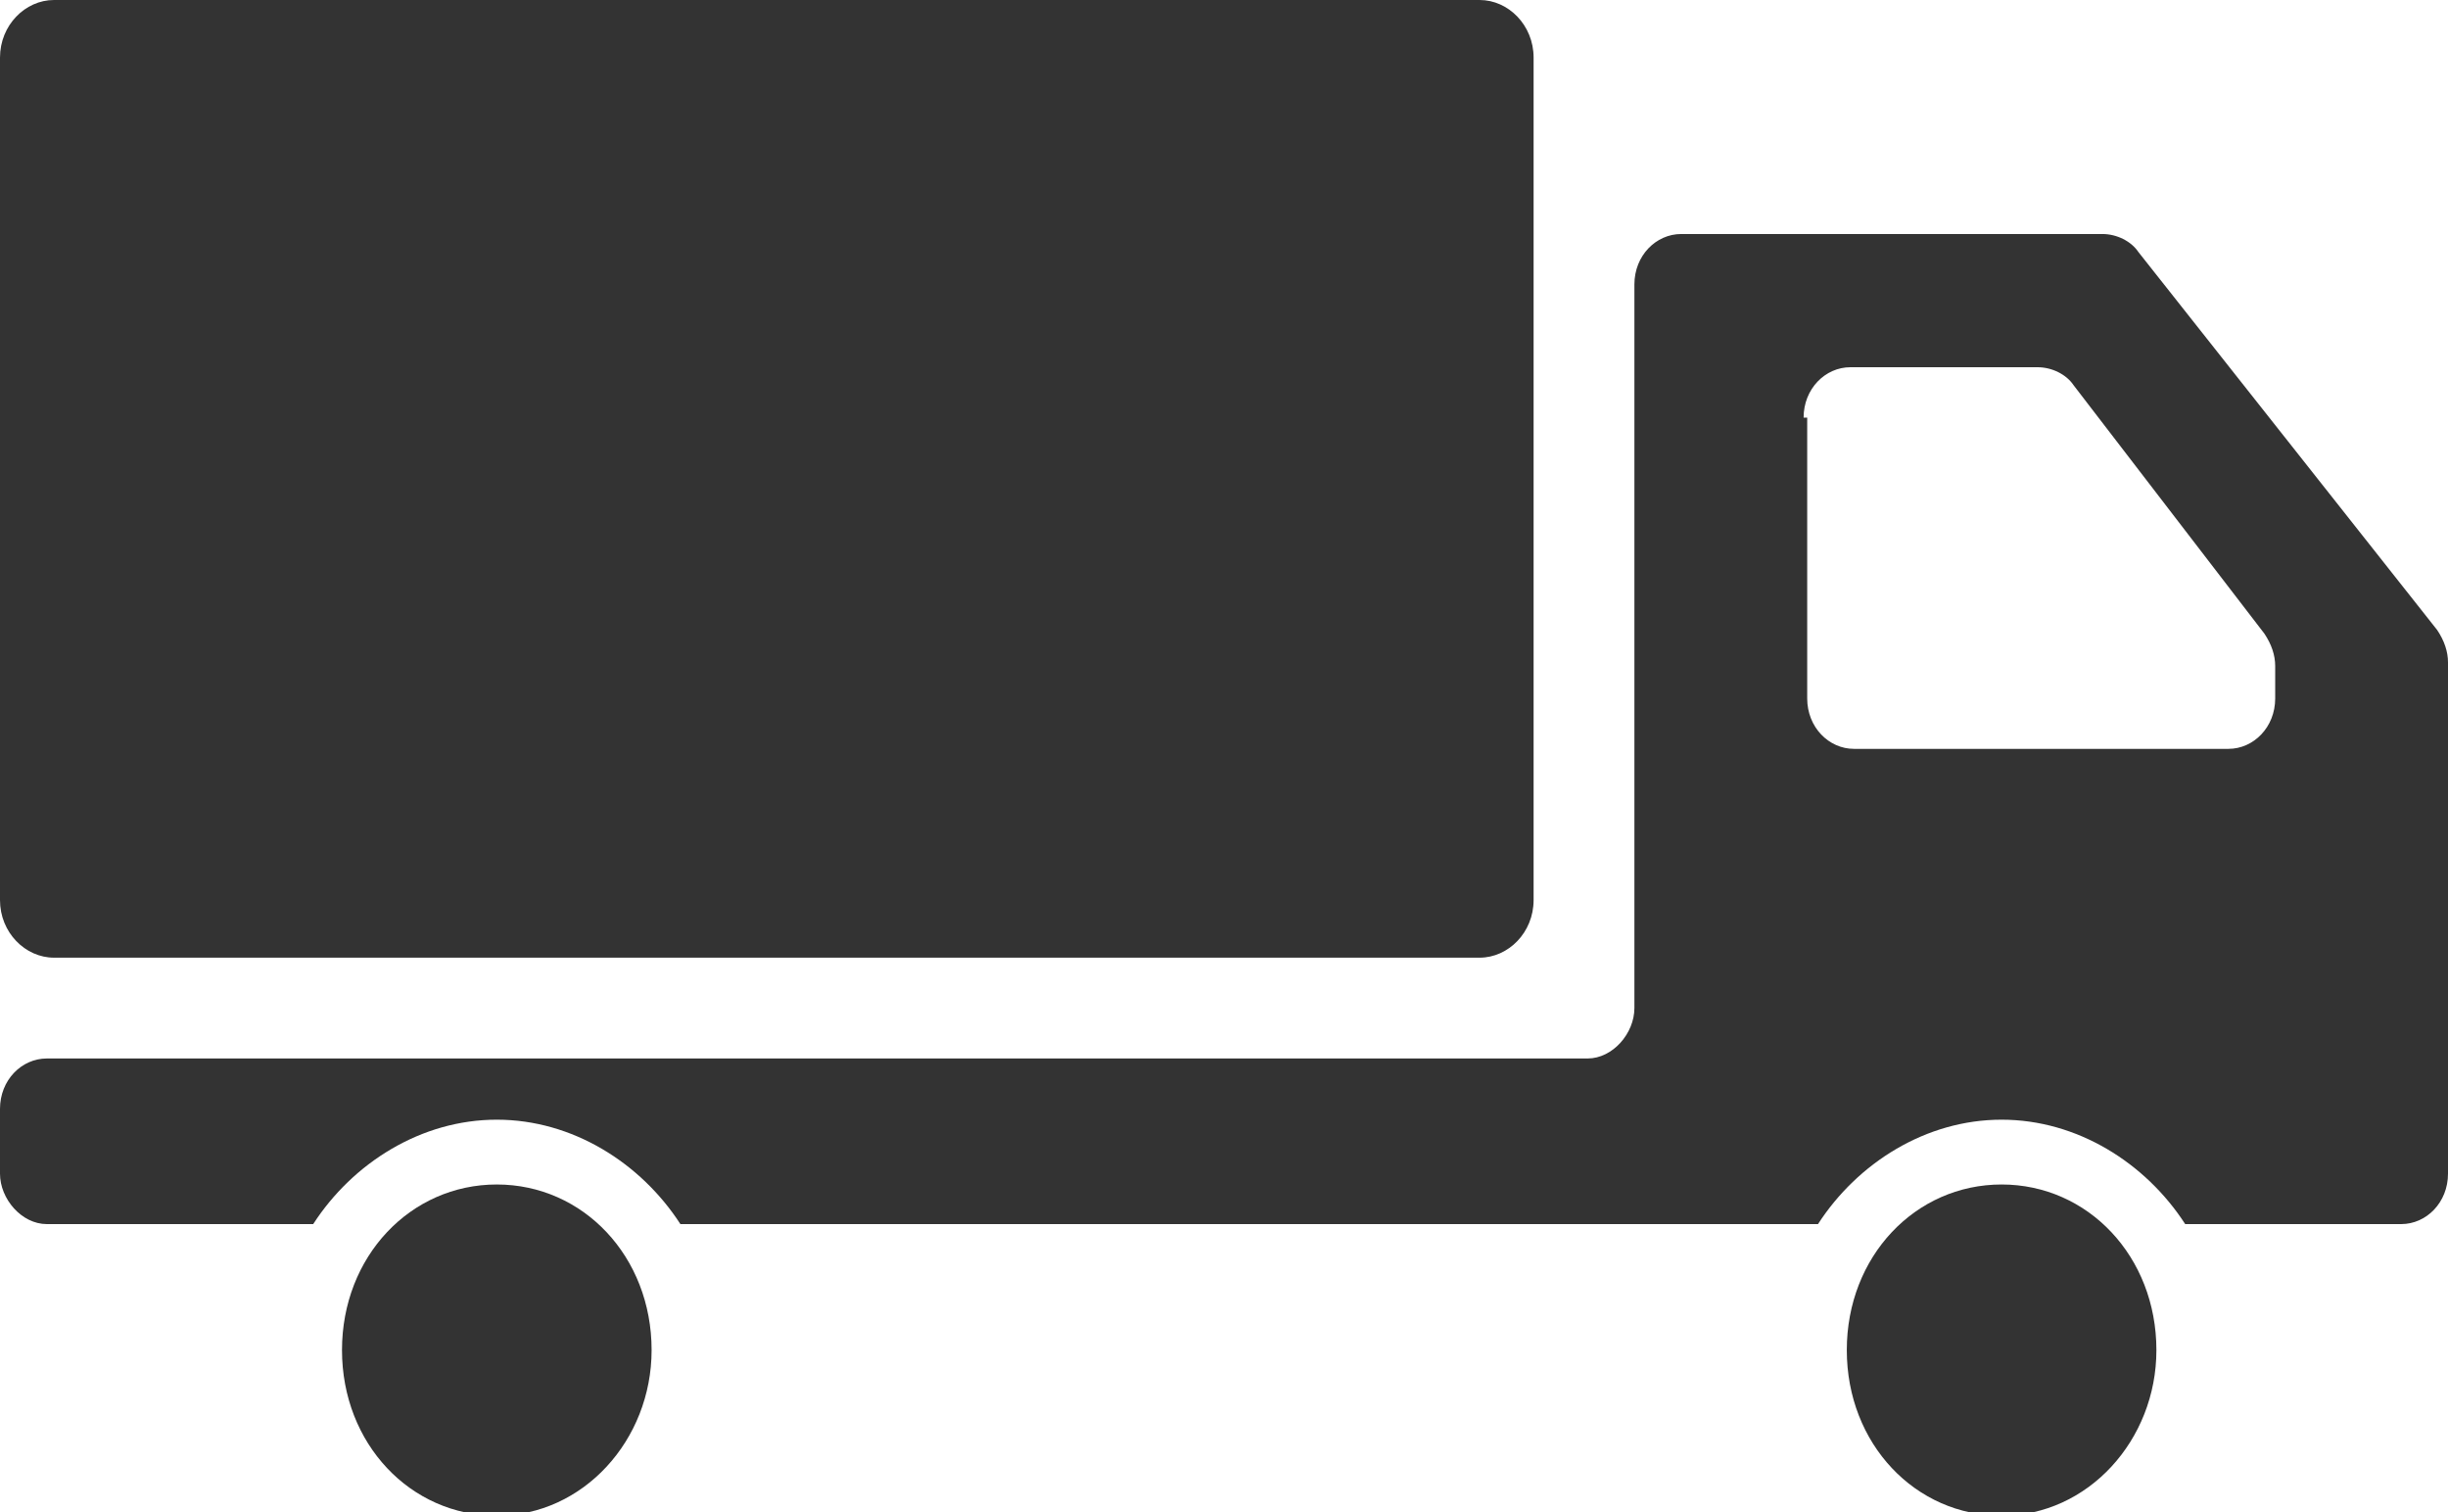
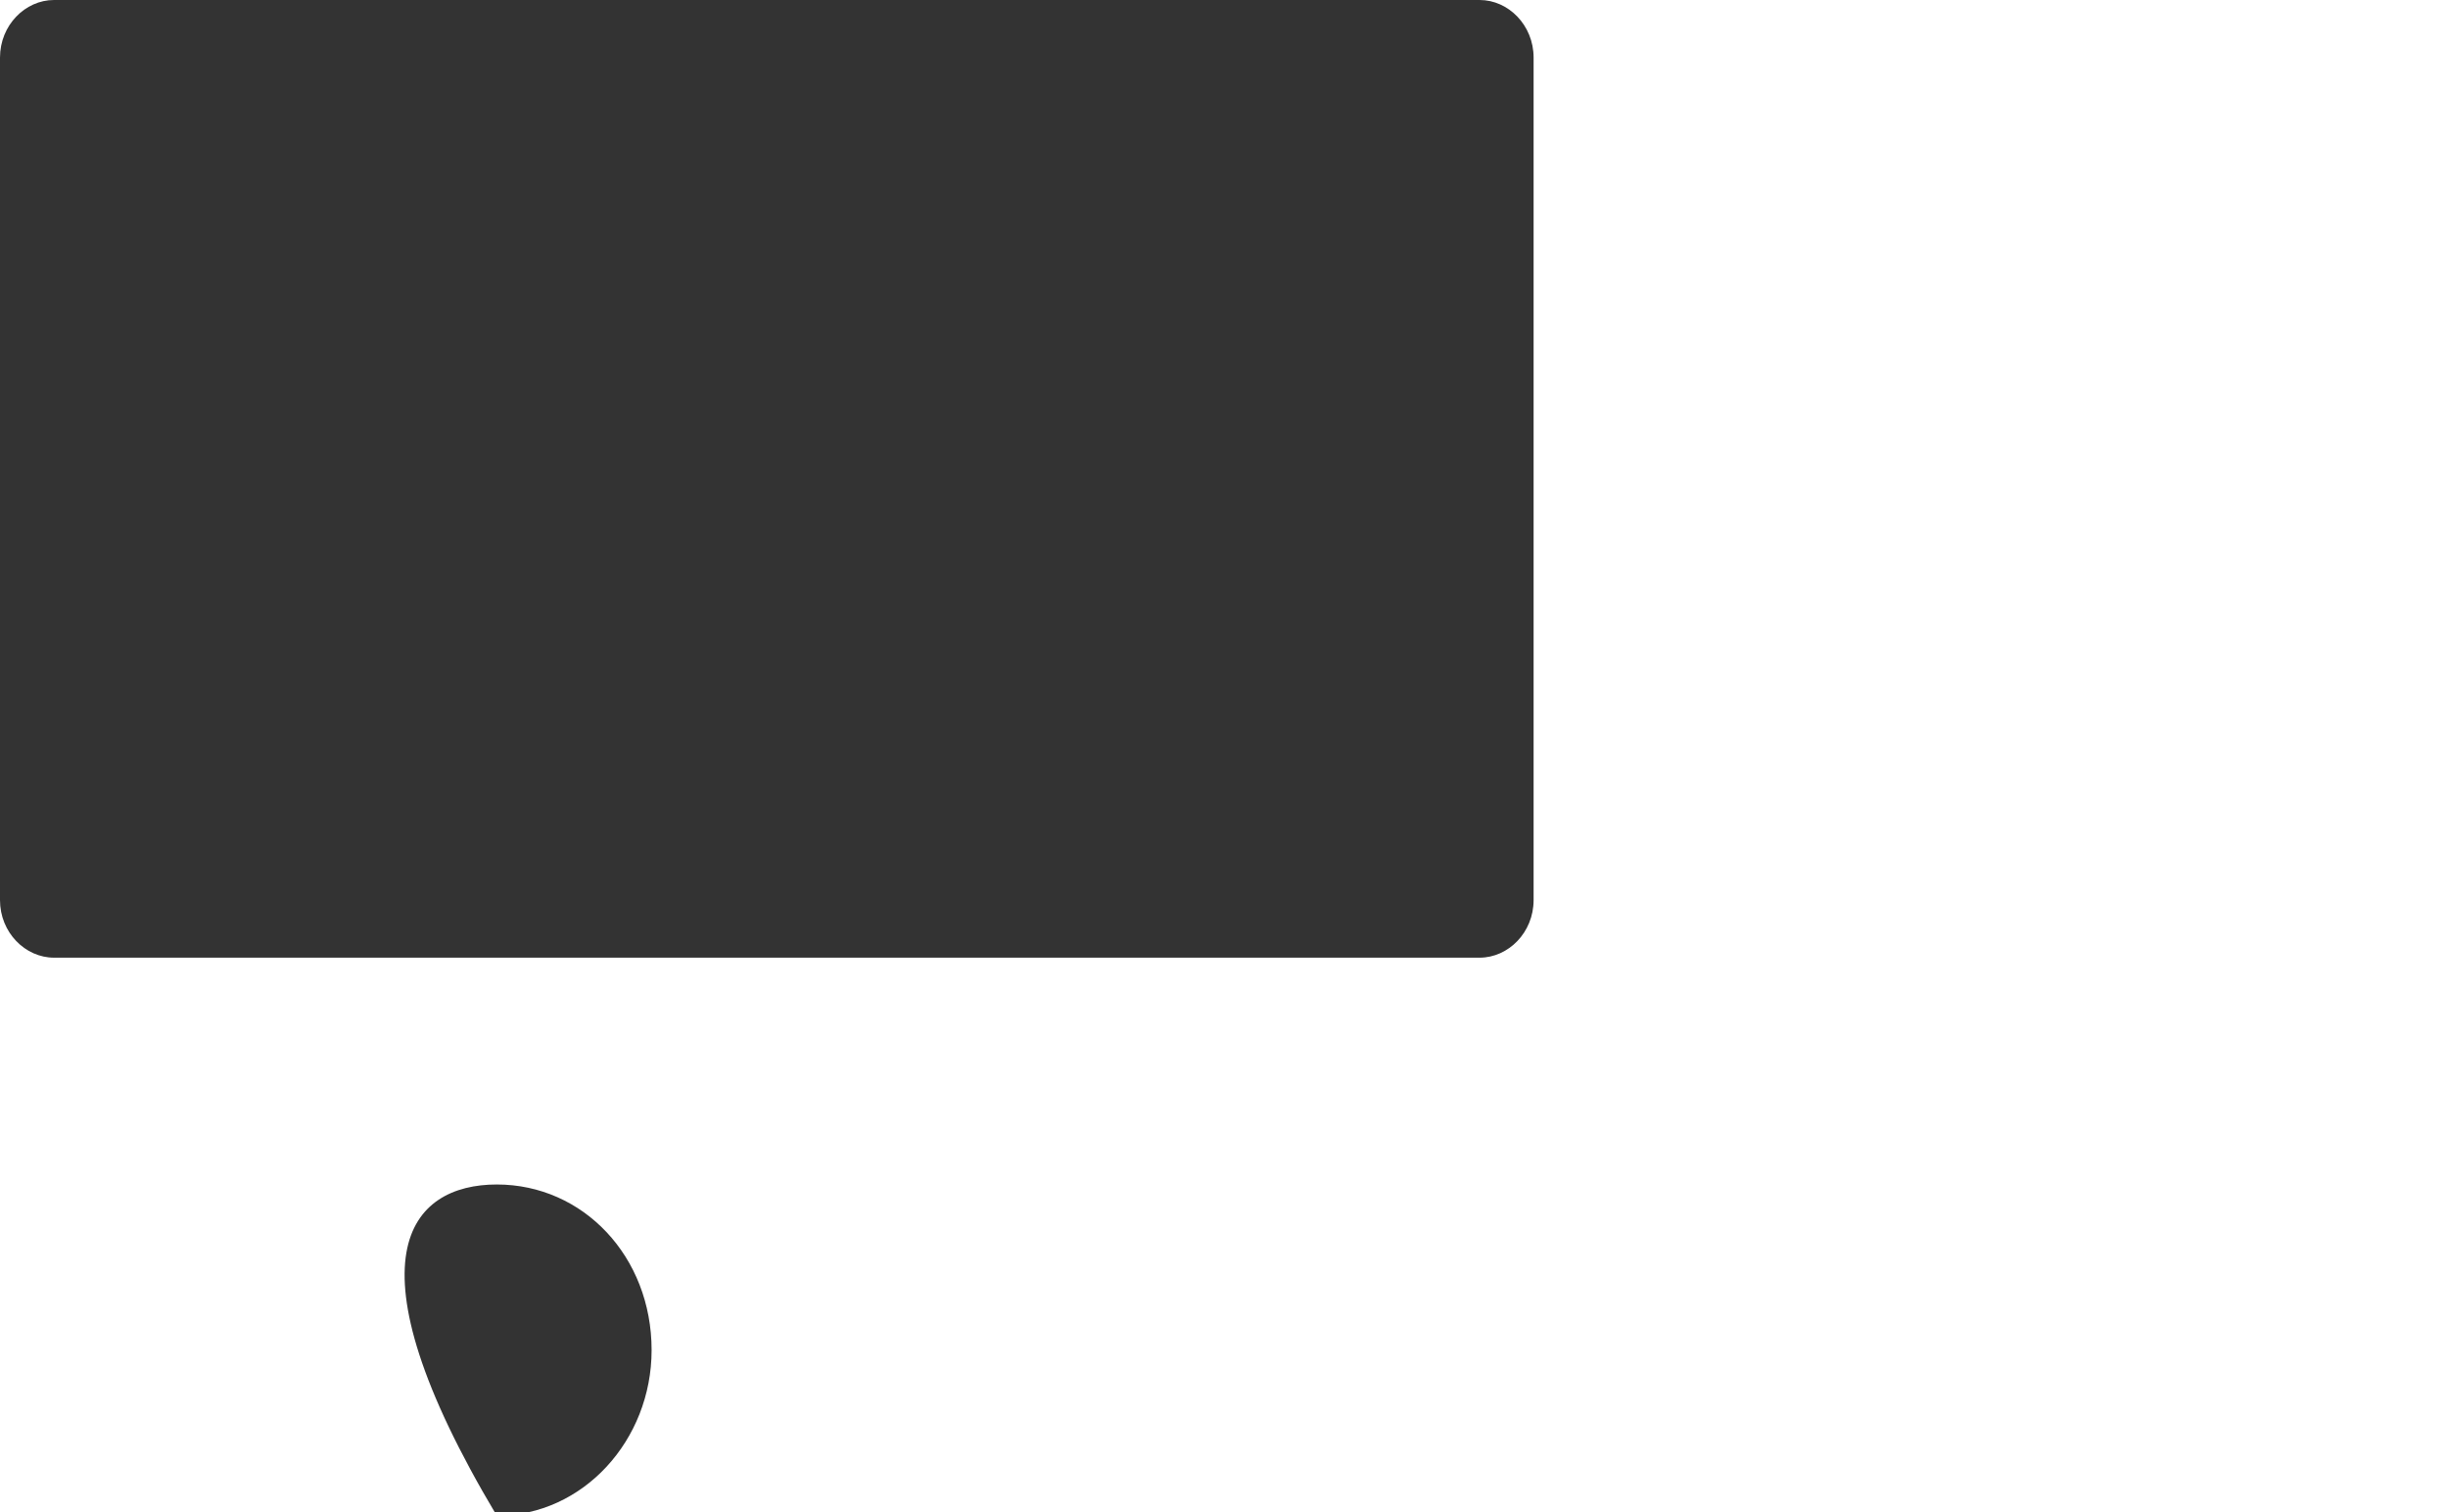
<svg xmlns="http://www.w3.org/2000/svg" version="1.1" id="レイヤー_1" x="0px" y="0px" viewBox="0 0 68 42" style="enable-background:new 0 0 68 42;" xml:space="preserve">
  <style type="text/css">
	.st0{fill:#333333;}
</style>
  <g>
    <path class="st0" d="M1.5,0l39.6,0c0.8,0,1.5,0.7,1.5,1.6V25c0,0.9-0.7,1.6-1.5,1.6H1.5C0.7,26.6,0,25.9,0,25L0,1.6   C0,0.7,0.7,0,1.5,0z" />
-     <path class="st0" d="M55.6,32.9c2.4,0,4.3,2,4.3,4.6c0,2.5-1.9,4.6-4.3,4.6c-2.4,0-4.3-2-4.3-4.6C51.3,34.9,53.2,32.9,55.6,32.9z" />
-     <path class="st0" d="M13.8,32.9c2.4,0,4.3,2,4.3,4.6c0,2.5-1.9,4.6-4.3,4.6c-2.4,0-4.3-2-4.3-4.6C9.5,34.9,11.4,32.9,13.8,32.9z" />
-     <path class="st0" d="M0,30.8l0,1.8c0,0.7,0.6,1.4,1.3,1.4h7.4c1.1-1.7,3-2.9,5.1-2.9s4,1.2,5.1,2.9h31.6c1.1-1.7,3-2.9,5.1-2.9   c2.1,0,4,1.2,5.1,2.9h6c0.7,0,1.3-0.6,1.3-1.4v-4.9v-9.3c0-0.3-0.1-0.6-0.3-0.9L59.4,7c-0.2-0.3-0.6-0.5-1-0.5H46.7   c-0.7,0-1.3,0.6-1.3,1.4V28c0,0.7-0.6,1.4-1.3,1.4H1.3C0.6,29.4,0,30,0,30.8z M50.1,11.6c0-0.8,0.6-1.4,1.3-1.4h5.2   c0.4,0,0.8,0.2,1,0.5l5.3,6.9c0.2,0.3,0.3,0.6,0.3,0.9v0.9c0,0.8-0.6,1.4-1.3,1.4H51.5c-0.7,0-1.3-0.6-1.3-1.4V11.6z" />
+     <path class="st0" d="M13.8,32.9c2.4,0,4.3,2,4.3,4.6c0,2.5-1.9,4.6-4.3,4.6C9.5,34.9,11.4,32.9,13.8,32.9z" />
  </g>
</svg>